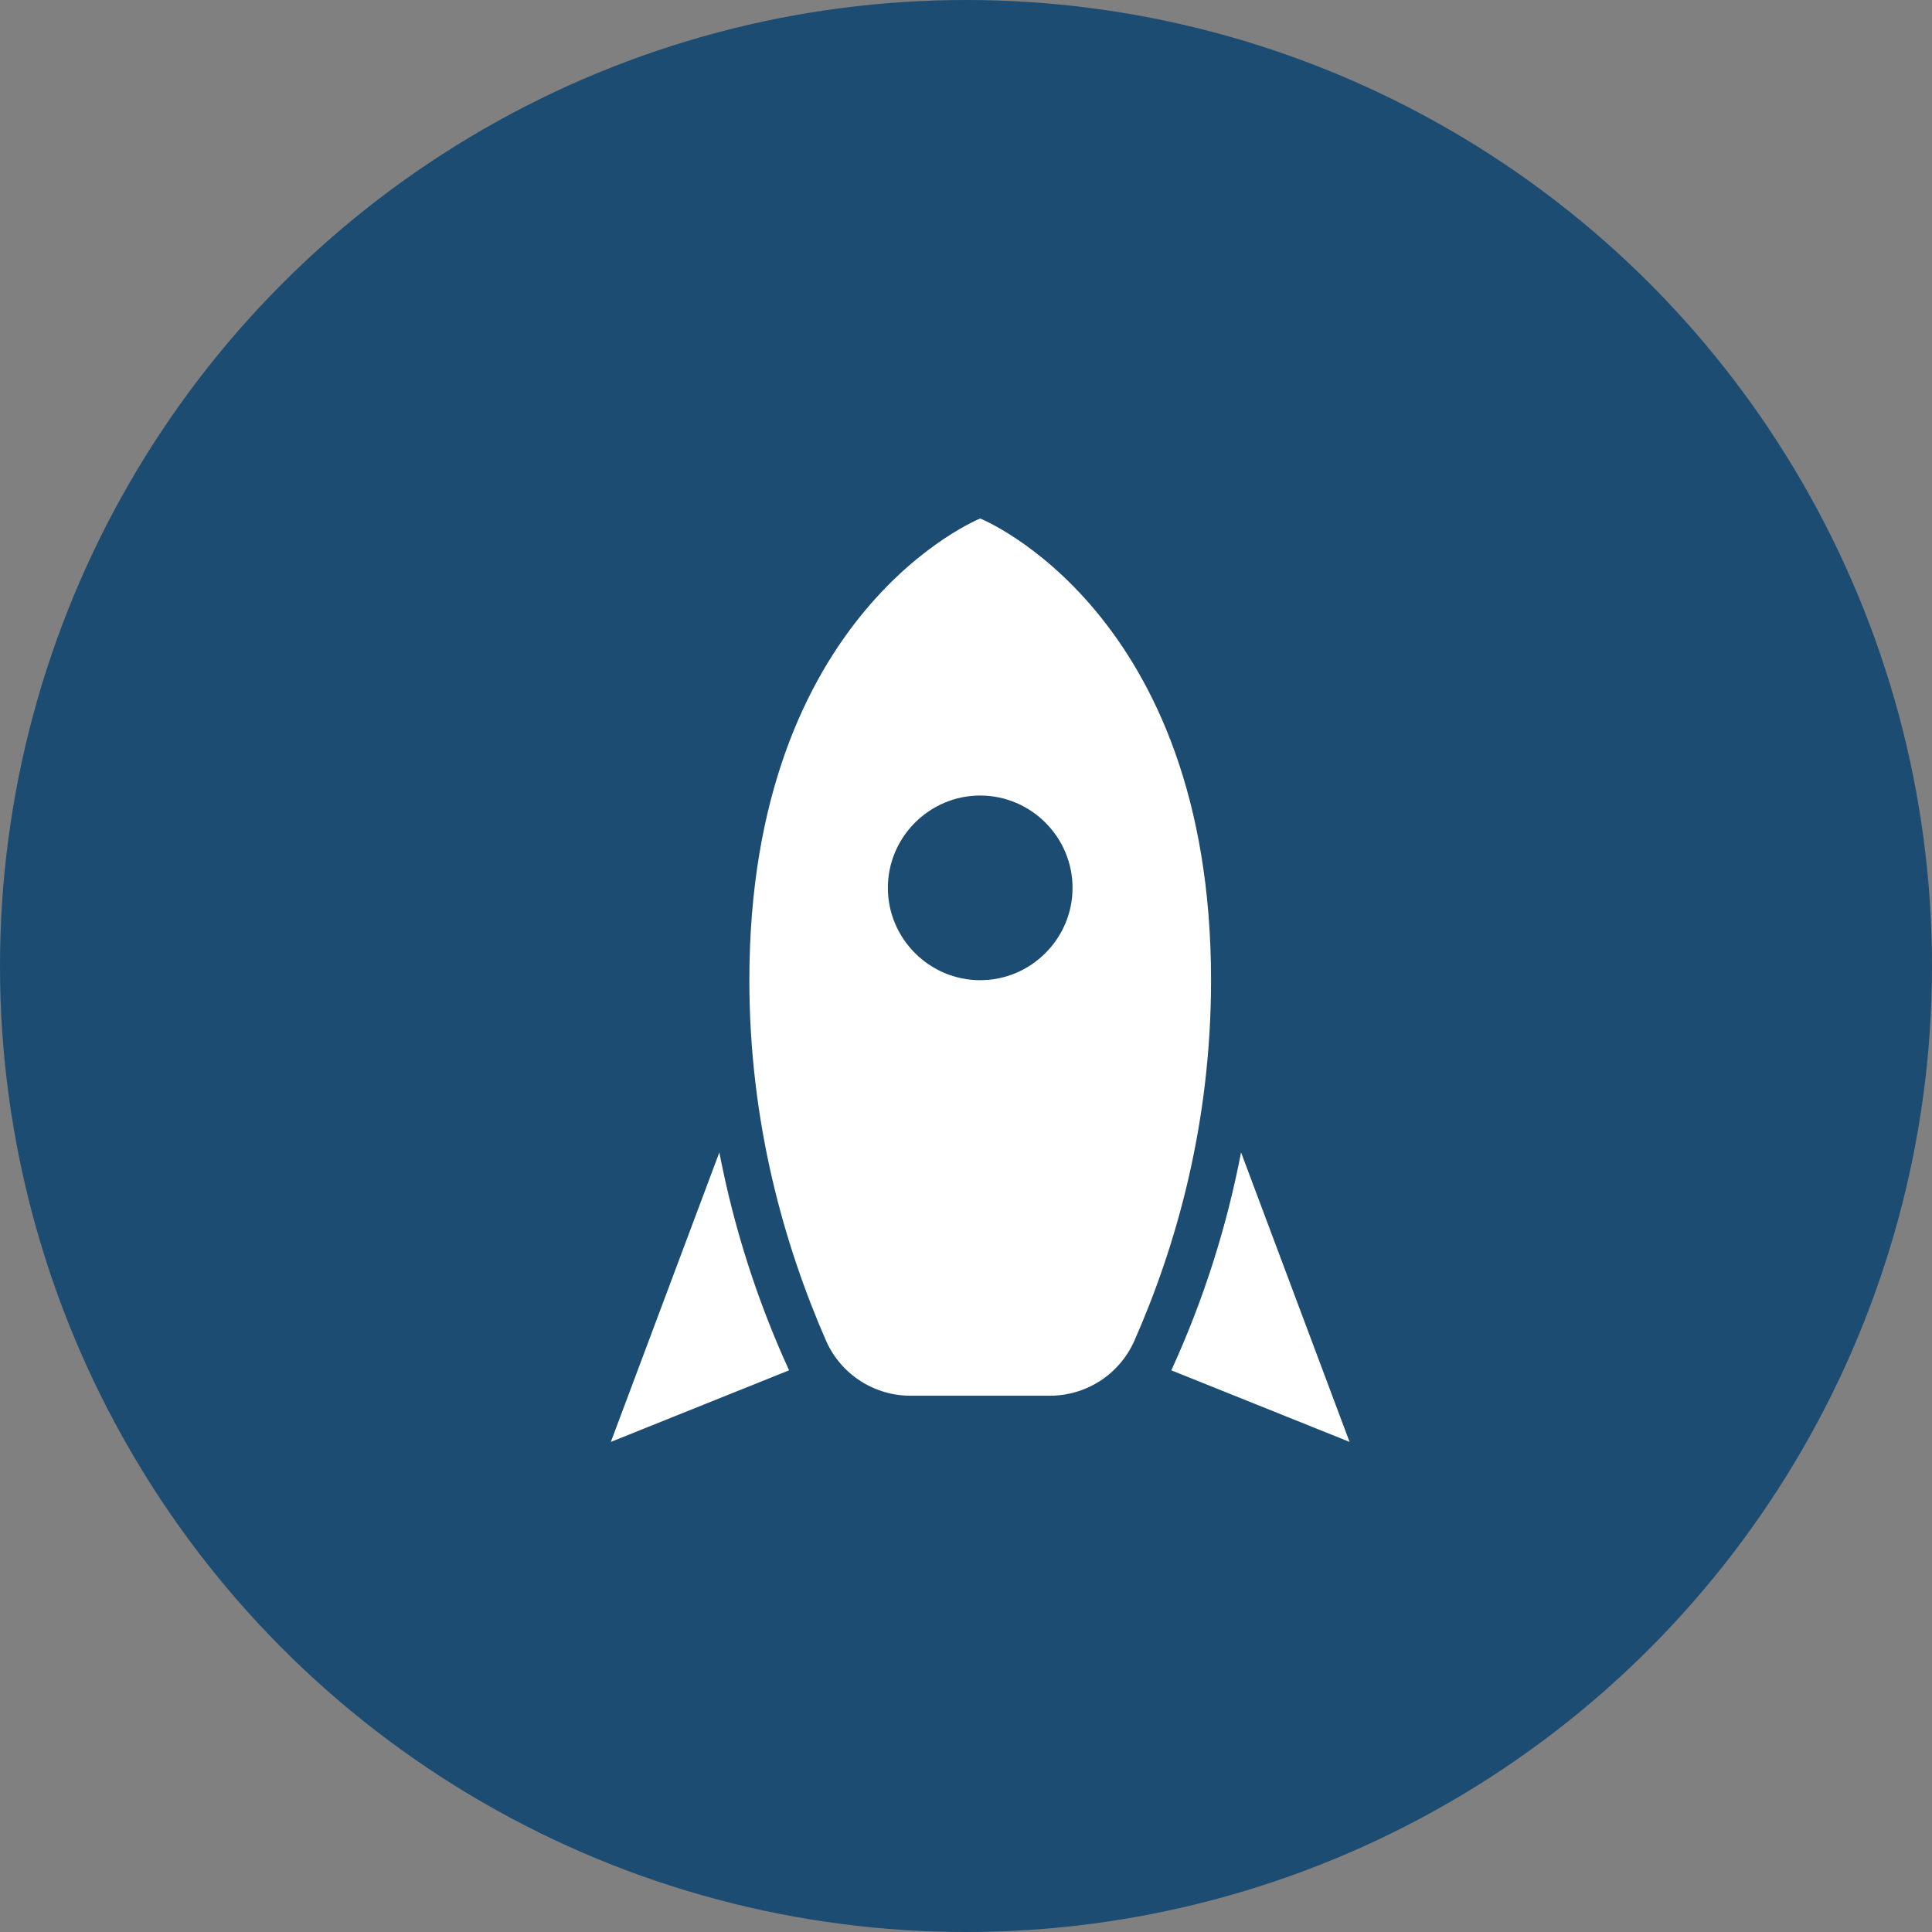
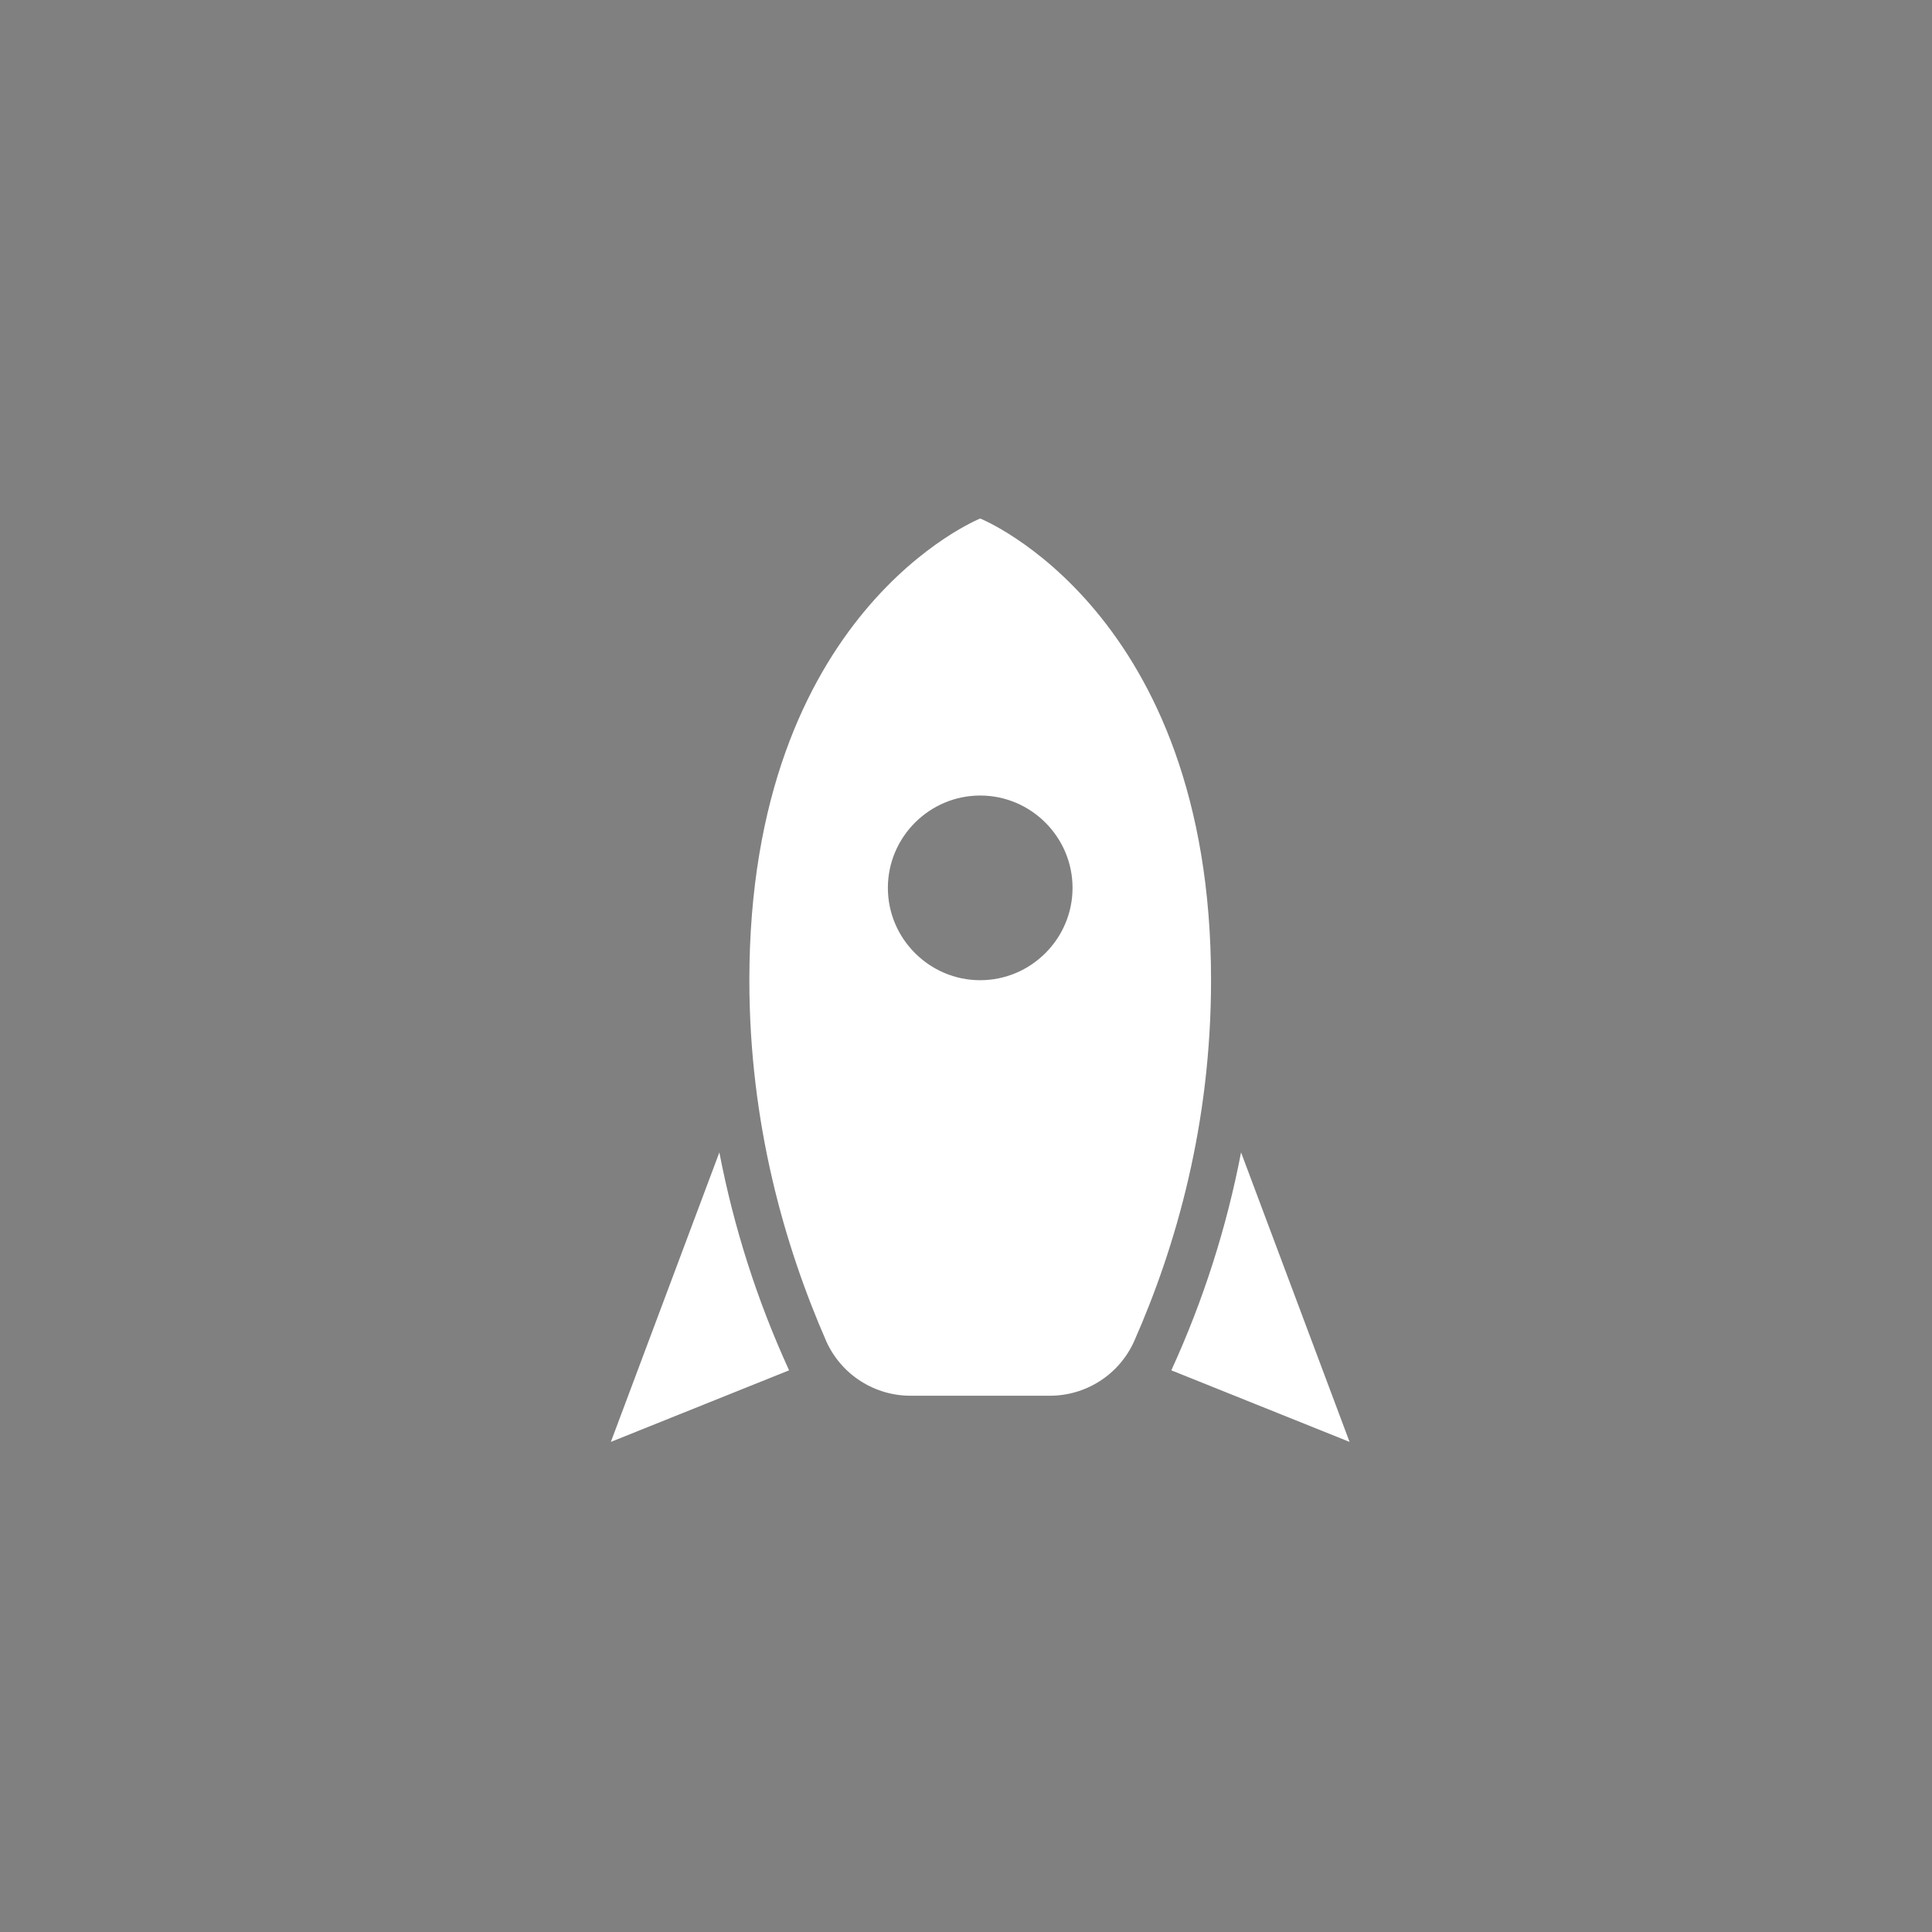
<svg xmlns="http://www.w3.org/2000/svg" width="68" height="68" viewBox="0 0 68 68" fill="none">
  <rect x="0" y="0" width="68" height="68" fill="#808080" stroke="none" />
-   <circle cx="34" cy="34" r="34" fill="#1C4C71" />
  <path d="M47.5 50.75L41.227 48.231C42.365 45.745 43.178 43.178 43.681 40.561L47.5 50.75ZM27.773 48.231L21.5 50.75L25.319 40.561C25.823 43.178 26.635 45.745 27.773 48.231ZM34.5 18.25C34.5 18.25 42.625 21.5 42.625 34.5C42.625 39.538 41.406 43.844 39.911 47.224C39.651 47.793 39.233 48.276 38.705 48.613C38.177 48.95 37.564 49.128 36.938 49.125H32.062C31.436 49.128 30.823 48.95 30.295 48.613C29.767 48.276 29.349 47.793 29.089 47.224C27.61 43.844 26.375 39.538 26.375 34.5C26.375 21.5 34.5 18.25 34.5 18.25ZM34.5 34.5C36.288 34.5 37.75 33.038 37.75 31.25C37.75 29.462 36.288 28 34.5 28C32.712 28 31.25 29.462 31.25 31.25C31.25 33.038 32.712 34.5 34.5 34.5Z" fill="white" />
</svg>